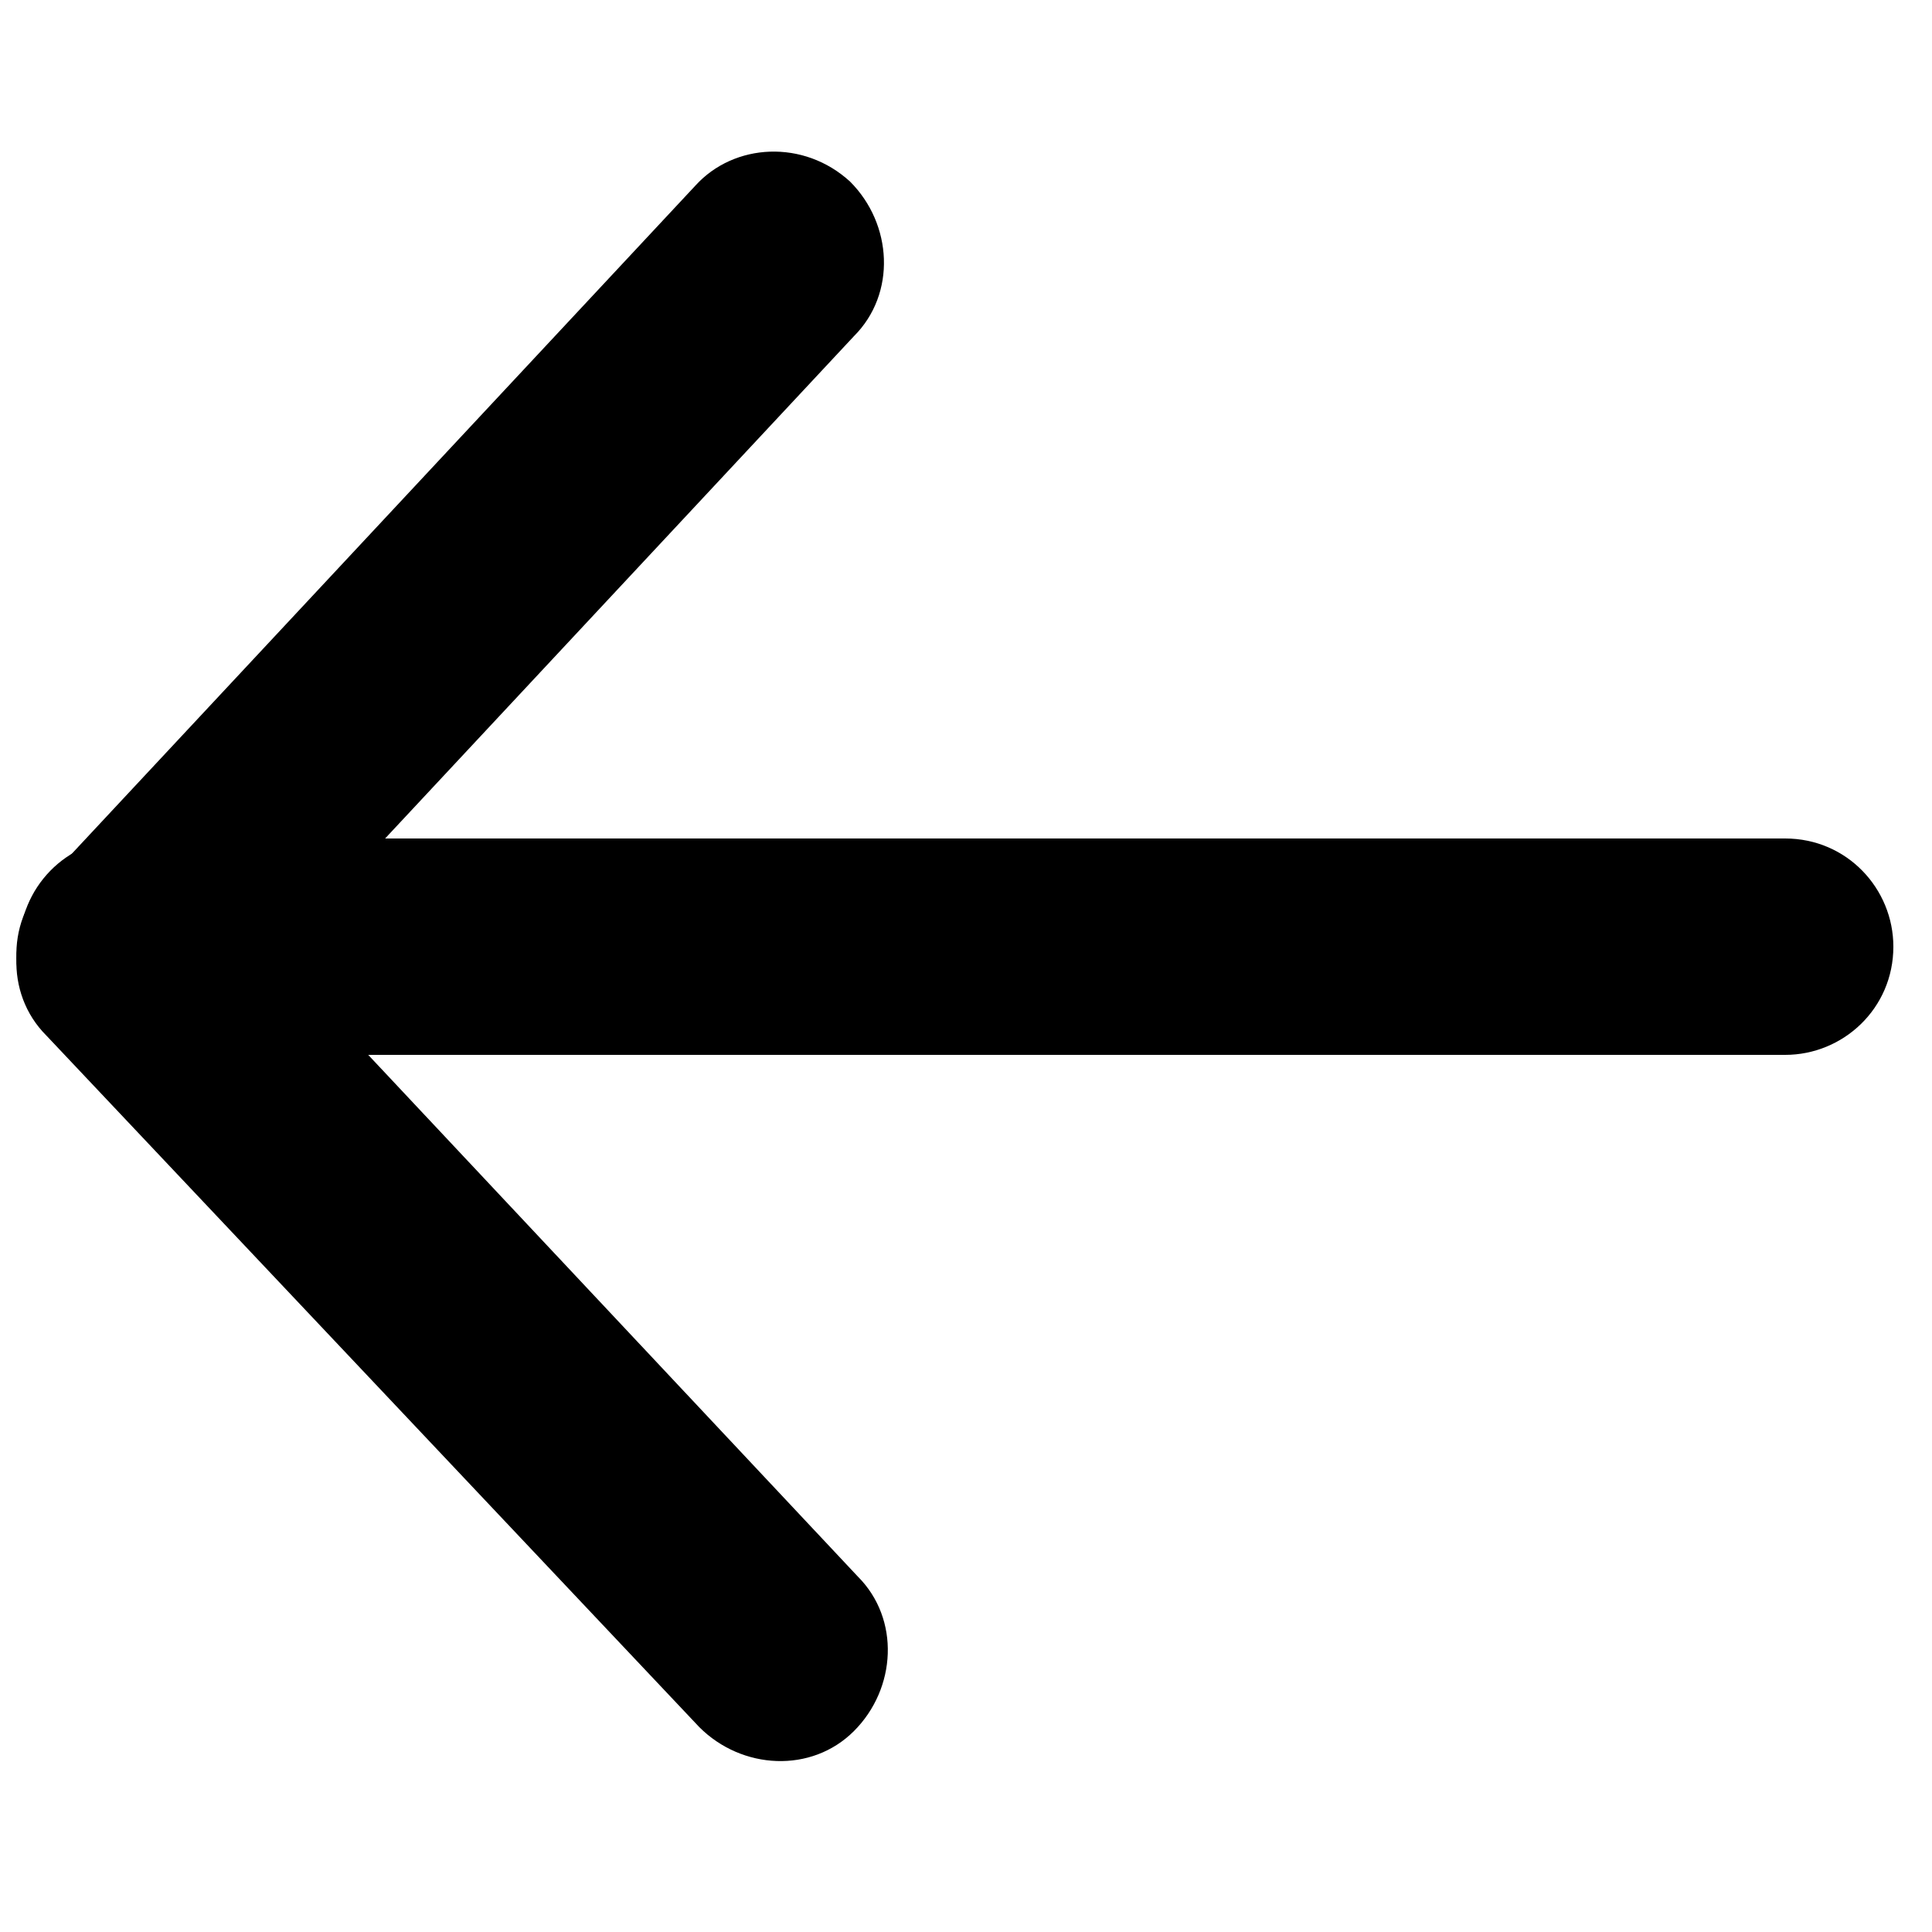
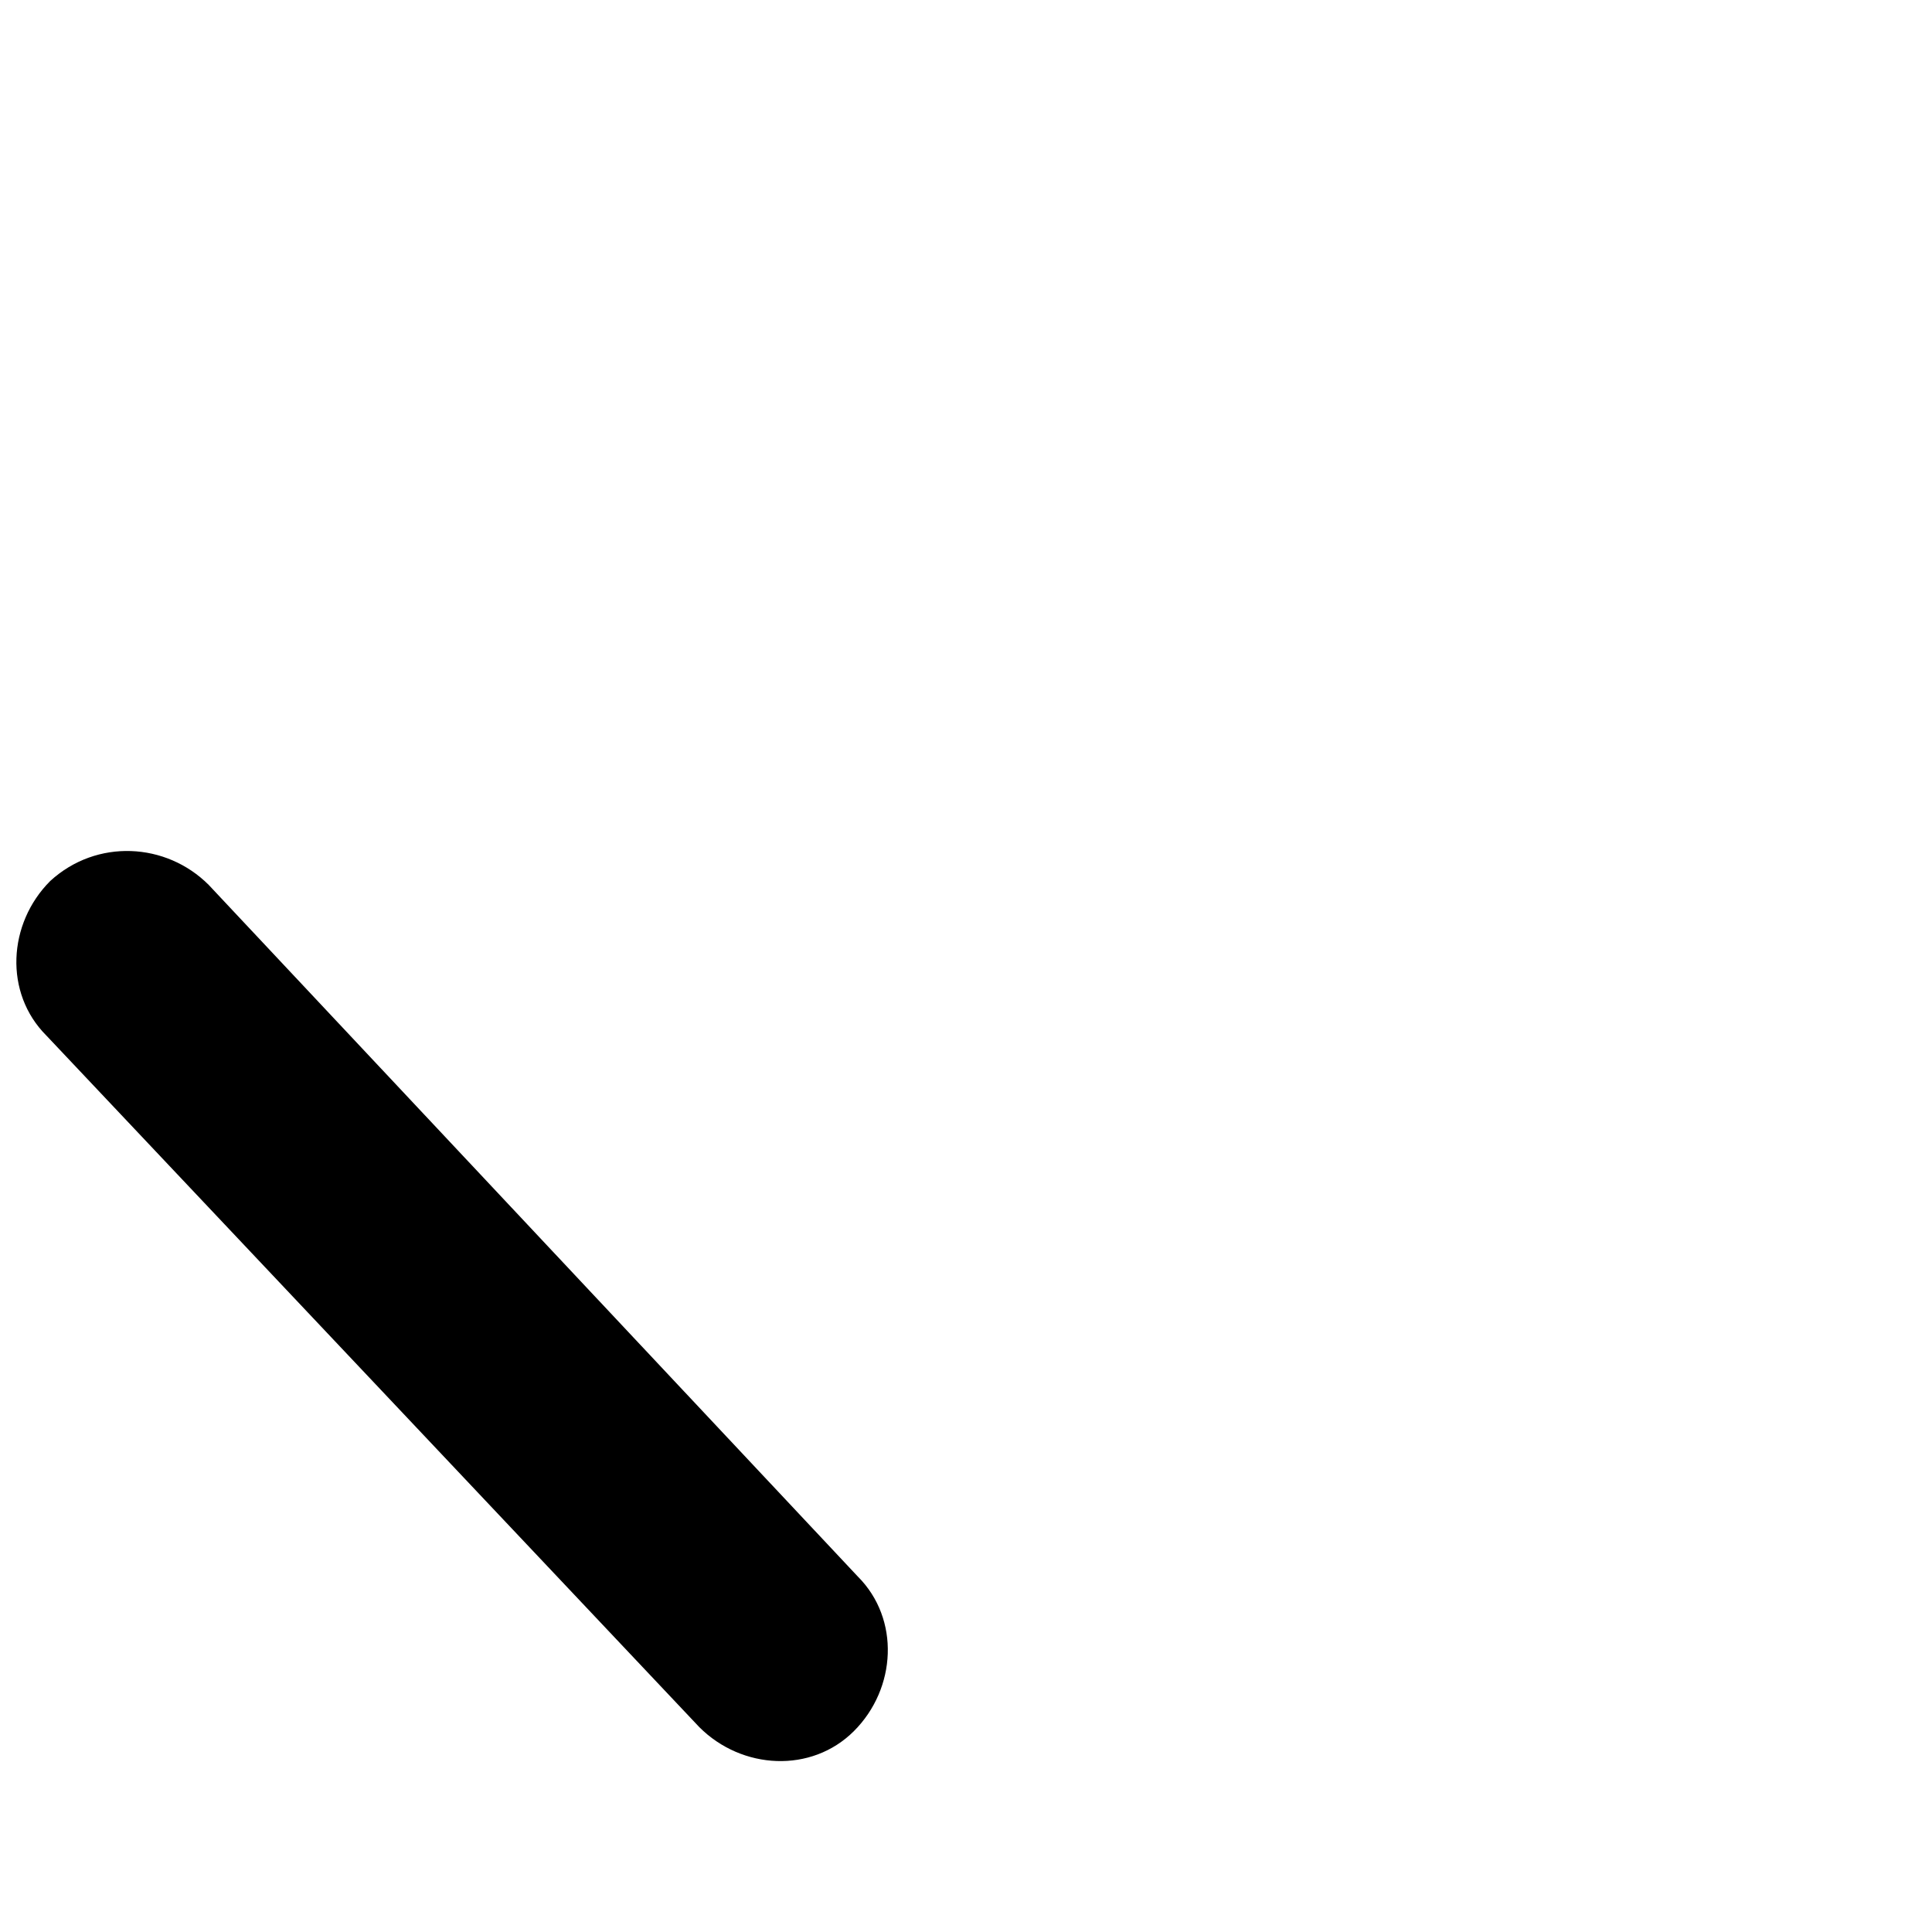
<svg xmlns="http://www.w3.org/2000/svg" version="1.1" id="Layer_1" x="0px" y="0px" viewBox="0 0 50 50" style="enable-background:new 0 0 50 50;" xml:space="preserve">
  <g>
-     <path d="M3.3,21.7h42.9c1.6,0,2.8,1.3,2.8,2.8l0,0c0,1.6-1.3,2.8-2.8,2.8H3.3c-1.6,0-2.8-1.3-2.8-2.8l0,0C0.5,23,1.7,21.7,3.3,21.7   z" />
    <path d="M5.4,22.9l16.8,17.9c1.1,1.1,1,2.9-0.1,4l0,0c-1.1,1.1-2.9,1-4-0.1L1.2,26.8c-1.1-1.1-1-2.9,0.1-4l0,0   C2.5,21.7,4.3,21.8,5.4,22.9z" />
-     <path d="M18,4.8l-16.8,18c-1.1,1.1-1,2.9,0.1,4l0,0c1.1,1.1,2.9,1,4-0.1l16.8-18c1.1-1.1,1-2.9-0.1-4l0,0C20.8,3.6,19,3.7,18,4.8z" />
  </g>
</svg>